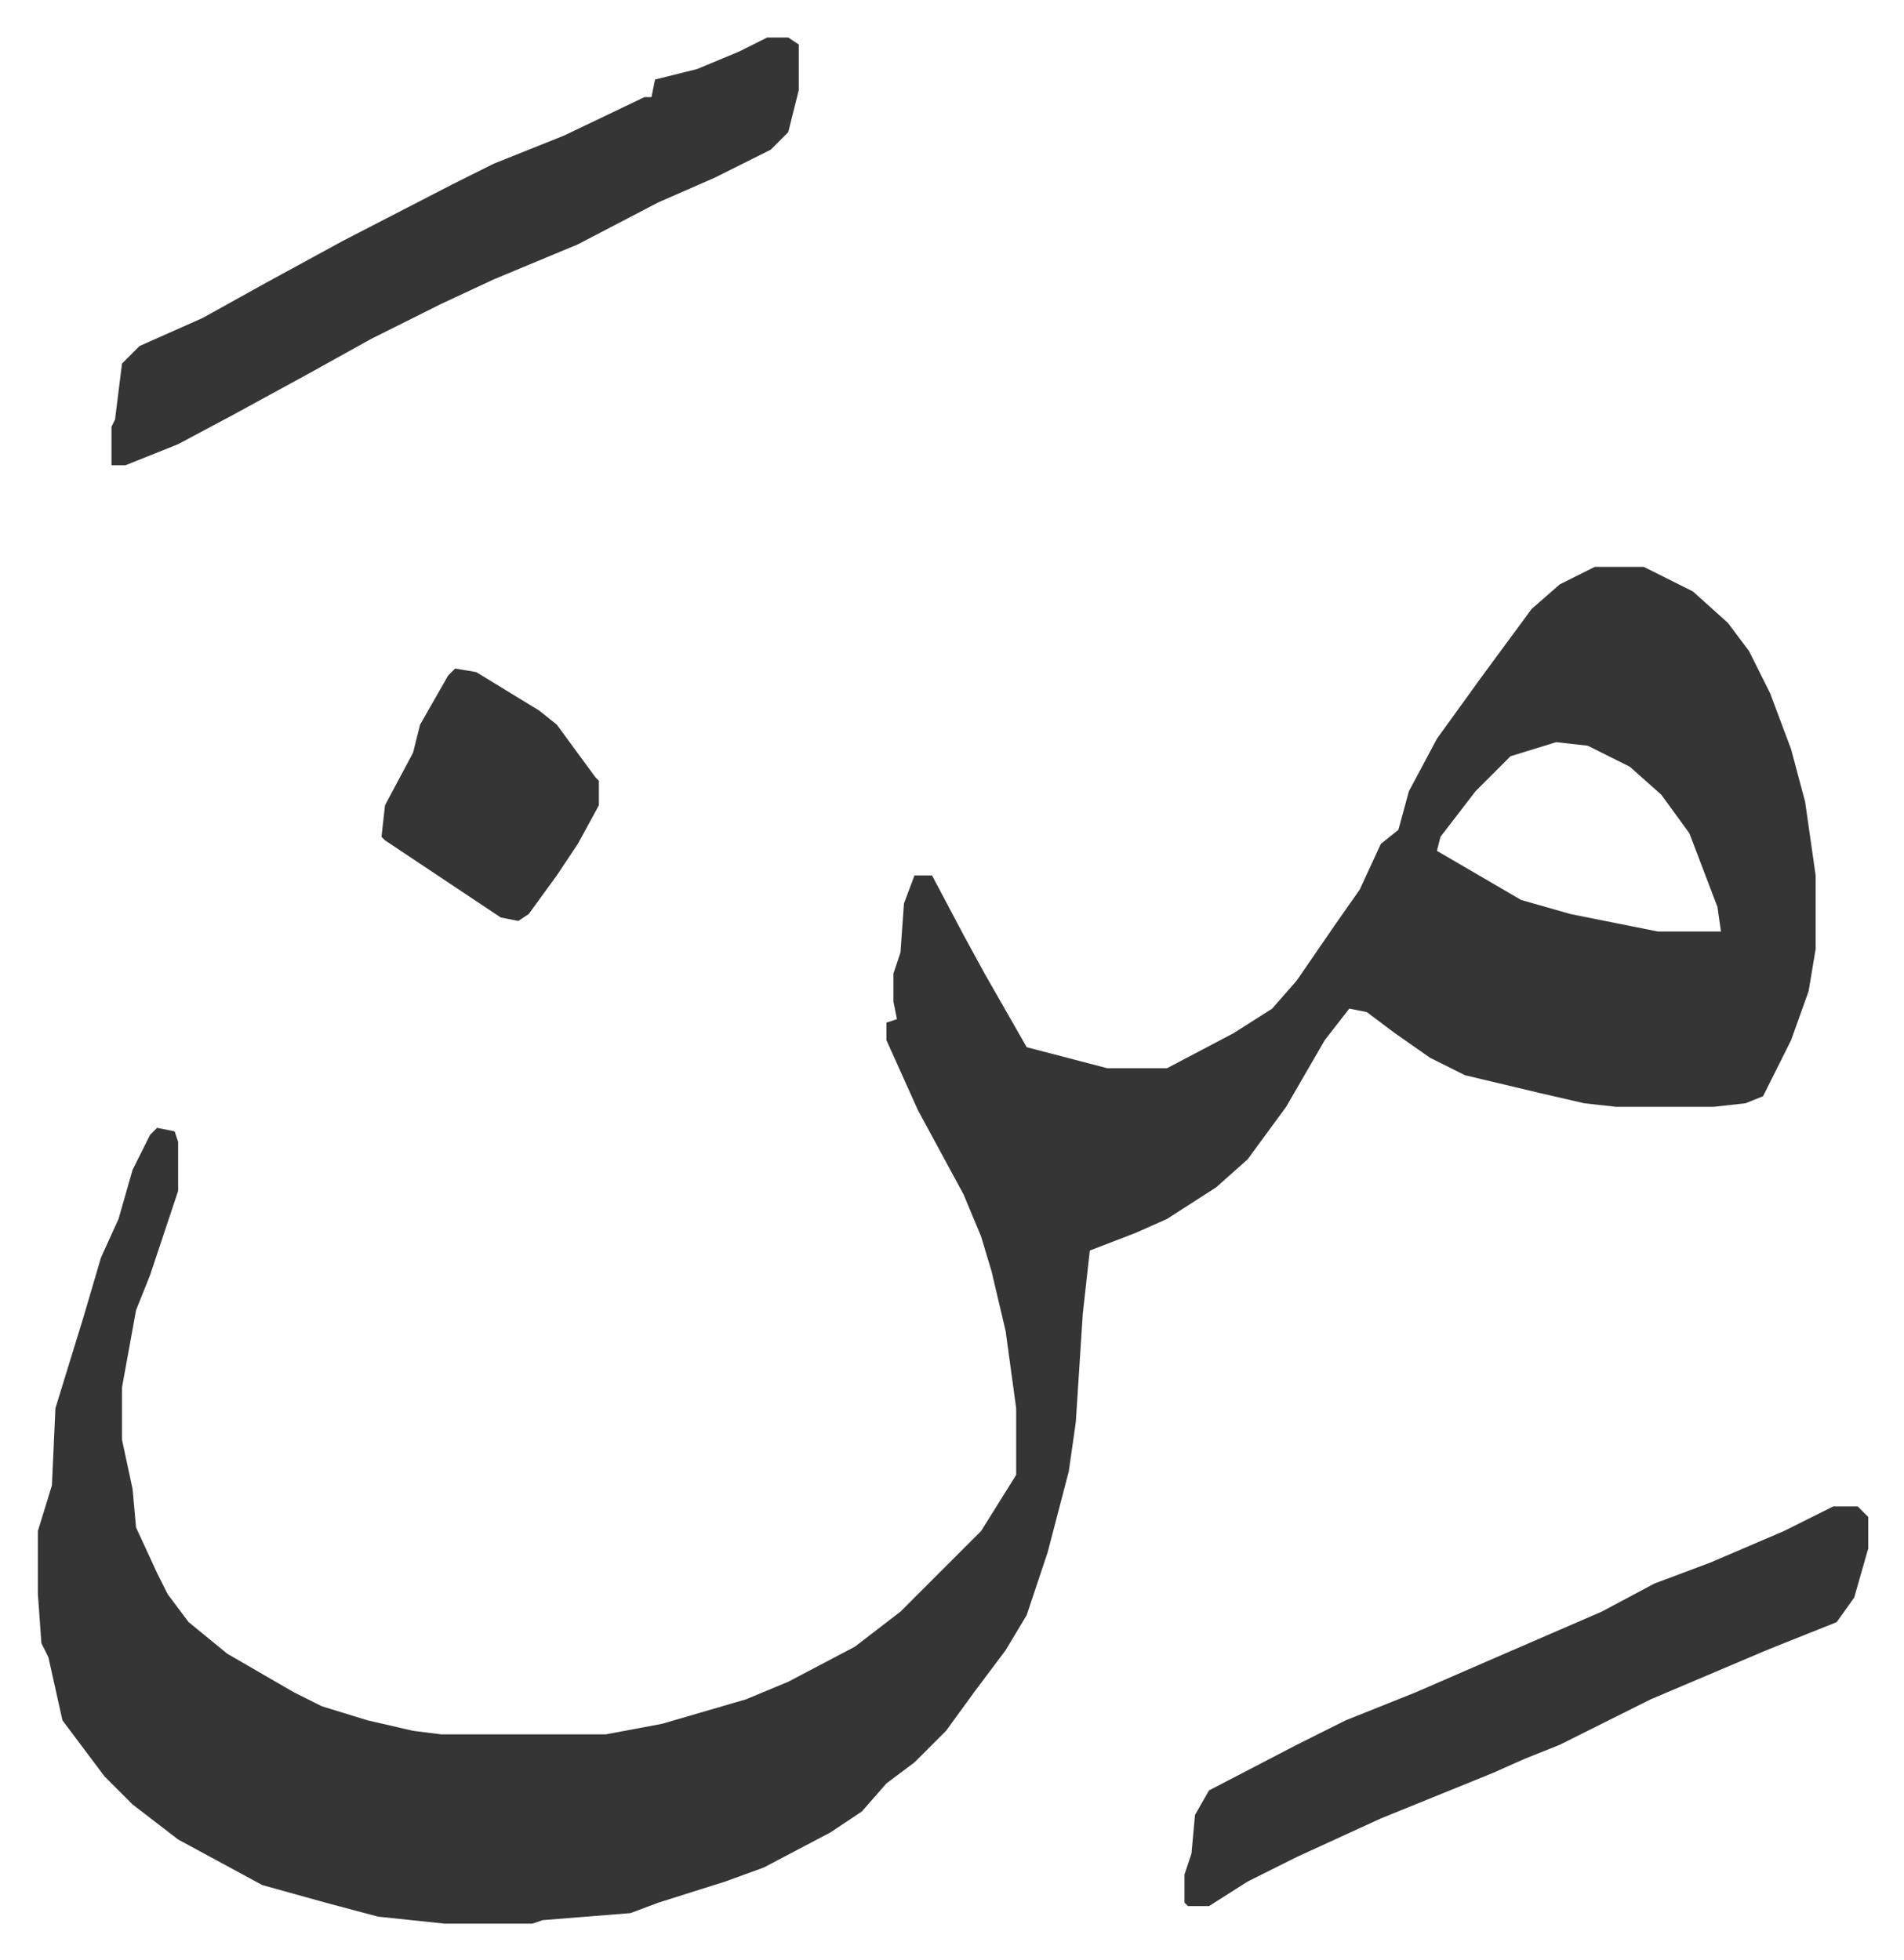
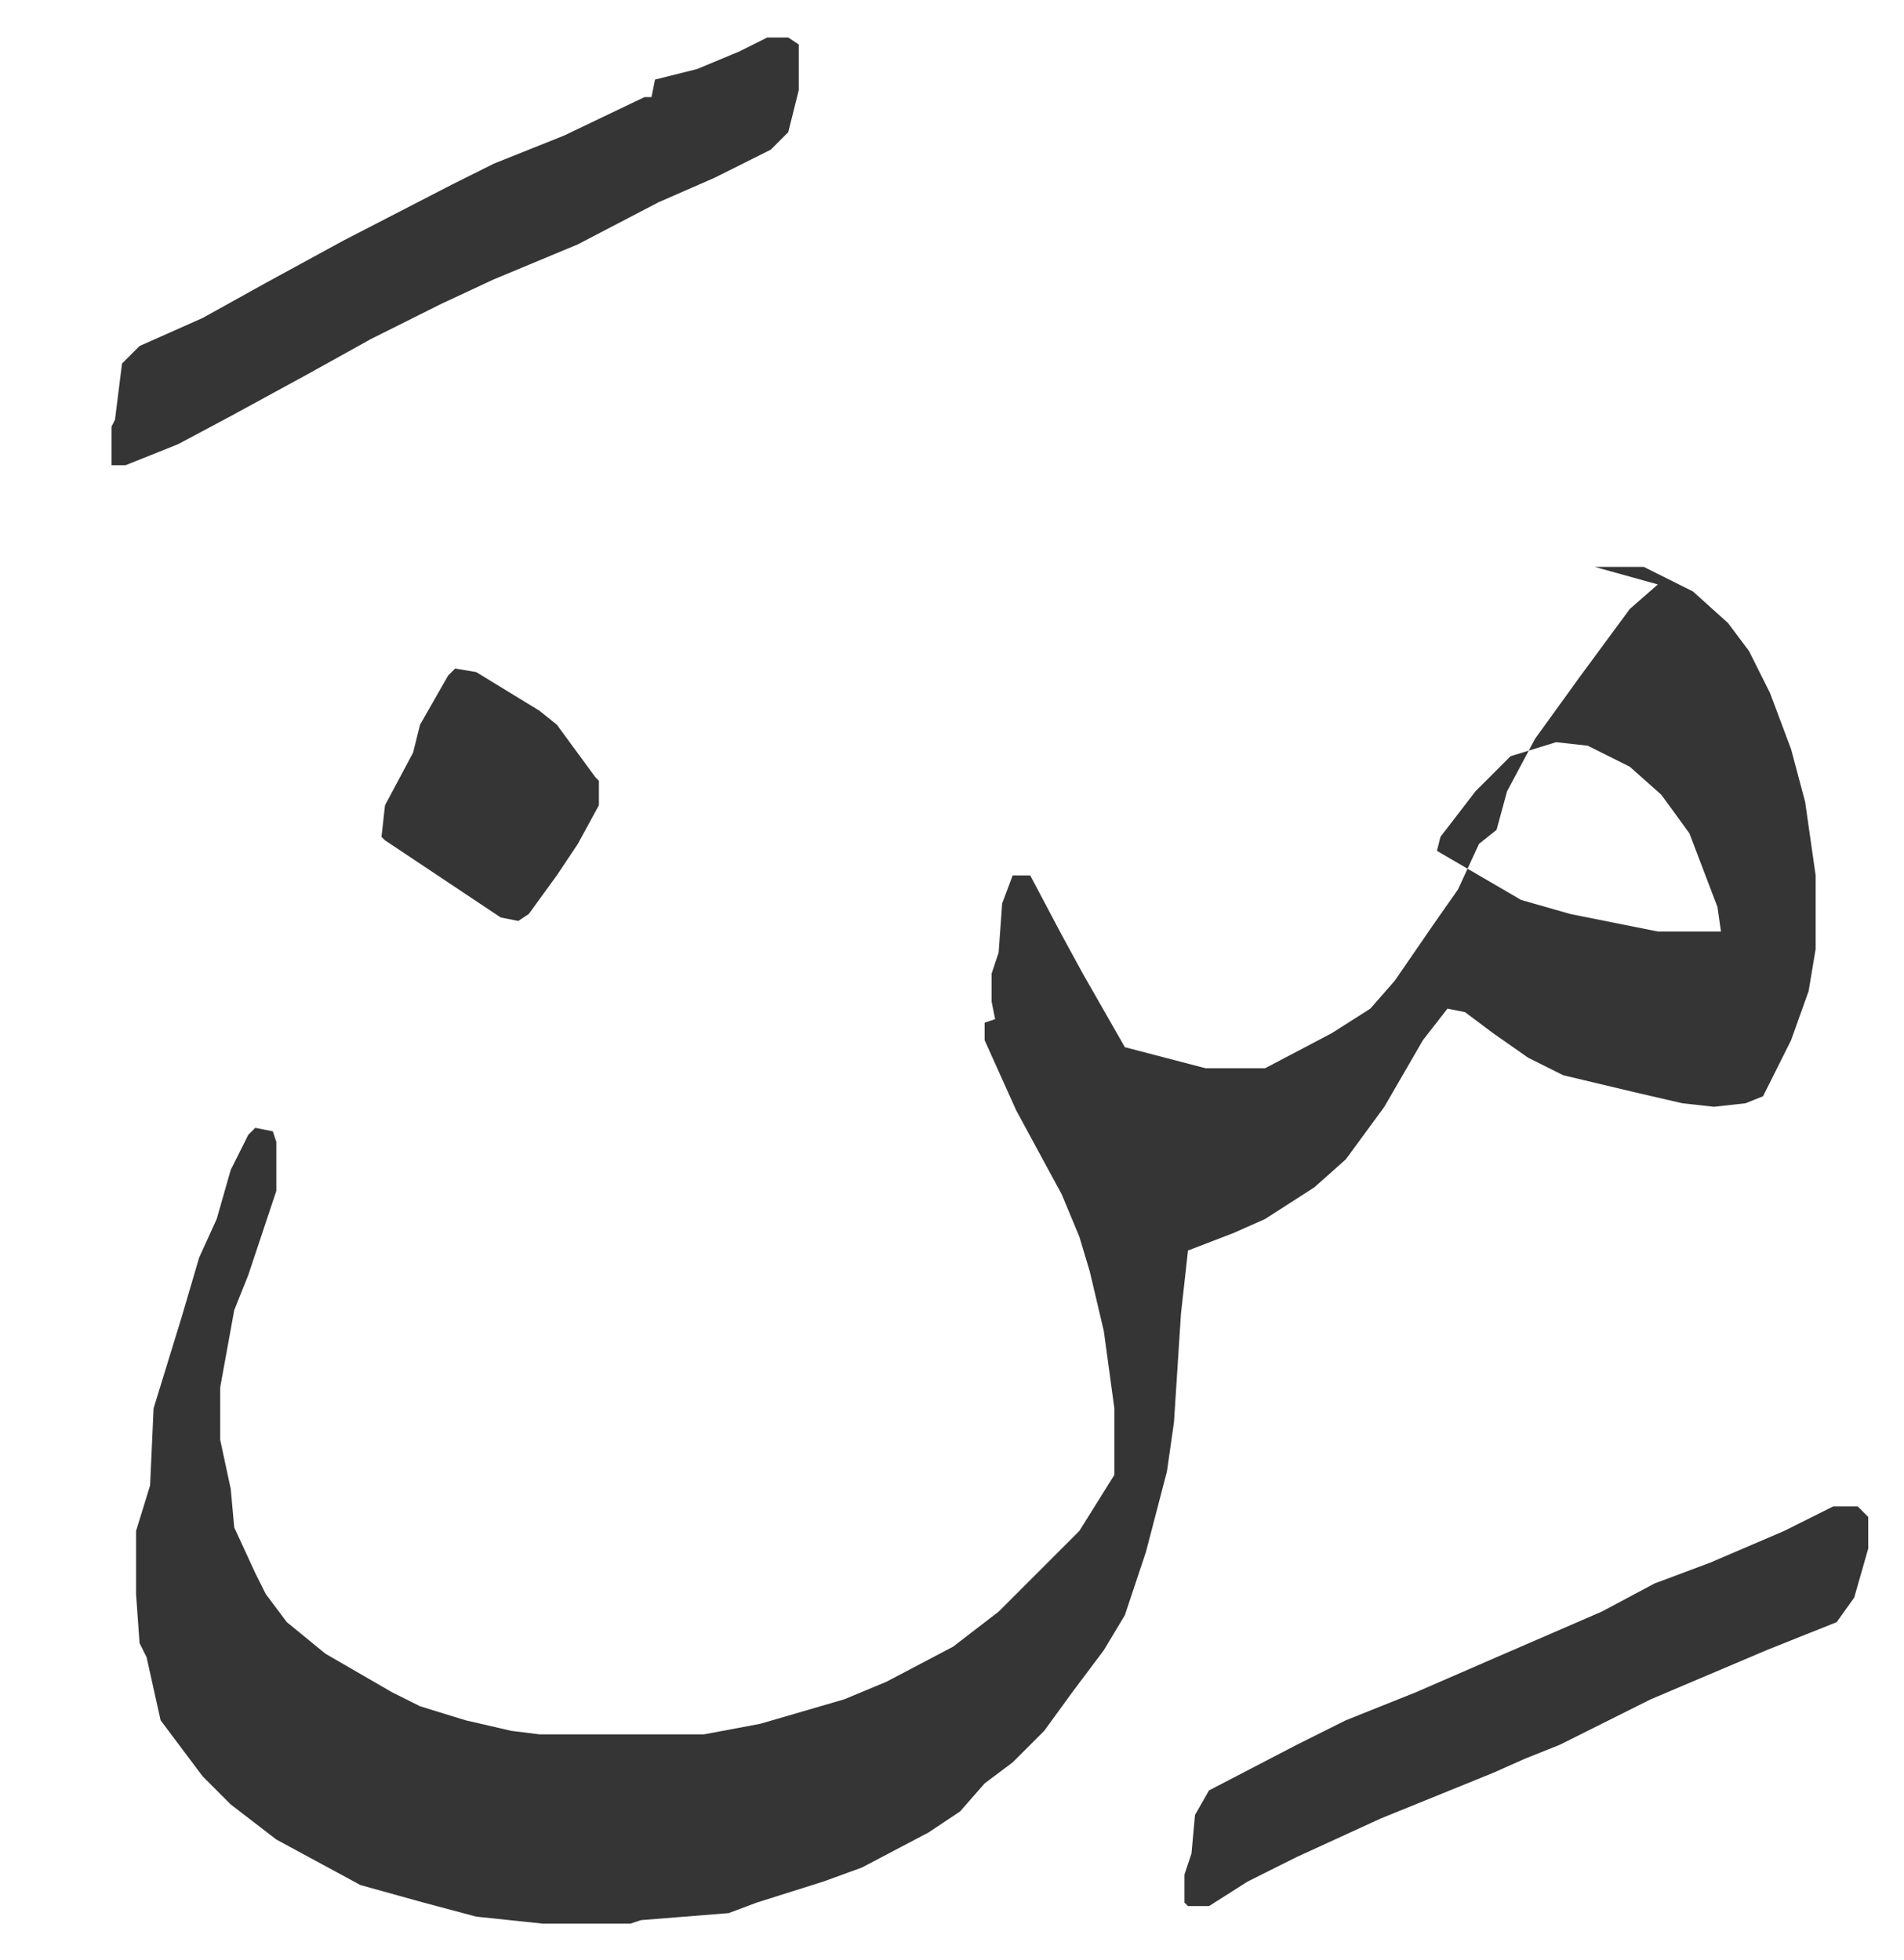
<svg xmlns="http://www.w3.org/2000/svg" viewBox="-10.8 542.3 543 559">
-   <path fill="#353535" id="rule_normal" d="M444 704h14l14 7 10 9 6 8 6 12 6 16 4 15 3 21v21l-2 12-5 14-8 16-5 2-9 1h-28l-9-1-13-3-21-5-10-5-10-7-8-6-5-1-7 9-11 19-11 15-9 8-14 9-9 4-13 5-2 18-2 31-2 14-6 23-6 18-6 10-9 12-8 11-9 9-8 6-7 8-9 6-19 10-11 4-19 6-8 3-25 2-3 1h-25l-19-2-15-4-18-5-24-13-13-10-8-8-9-12-3-4-4-18-2-4-1-14v-18l4-13 1-22 8-26 5-17 5-11 4-14 5-10 2-2 5 1 1 3v14l-8 24-4 10-4 22v15l3 14 1 11 6 13 3 6 6 8 11 9 19 11 8 4 13 4 13 3 8 1h47l16-3 24-7 12-5 19-10 13-10 19-19 4-4 10-16v-19l-3-22-4-17-3-10-5-12-13-24-9-20v-5l3-1-1-5v-8l2-6 1-14 3-8h5l9 17 6 11 12 21 23 6h17l19-10 11-7 7-8 11-16 7-10 6-13 5-4 3-11 8-15 13-18 14-19 8-7zm-11 50-13 4-10 10-10 13-1 4 24 14 14 4 25 5h18l-1-7-8-21-8-11-9-8-12-6zM208 553h6l3 2v13l-3 12-5 5-16 8-16 7-23 12-24 10-15 7-20 10-18 10-22 12-15 8-15 6h-4v-11l1-2 2-16 5-5 18-8 18-10 22-12 31-16 12-6 20-8 23-11h2l1-5 12-3 12-5zm304 419h7l3 3v9l-4 14-5 7-20 8-33 14-26 13-10 4-9 4-32 13-24 11-14 7-11 7h-6l-1-1v-8l2-6 1-11 4-7 25-13 14-7 20-8 23-10 30-13 15-8 16-6 21-9zM119 733l6 1 18 11 5 4 11 15 1 1v7l-6 11-6 9-8 11-3 2-5-1-15-10-18-12-1-1 1-9 8-15 2-8 8-14z" />
+   <path fill="#353535" id="rule_normal" d="M444 704h14l14 7 10 9 6 8 6 12 6 16 4 15 3 21v21l-2 12-5 14-8 16-5 2-9 1l-9-1-13-3-21-5-10-5-10-7-8-6-5-1-7 9-11 19-11 15-9 8-14 9-9 4-13 5-2 18-2 31-2 14-6 23-6 18-6 10-9 12-8 11-9 9-8 6-7 8-9 6-19 10-11 4-19 6-8 3-25 2-3 1h-25l-19-2-15-4-18-5-24-13-13-10-8-8-9-12-3-4-4-18-2-4-1-14v-18l4-13 1-22 8-26 5-17 5-11 4-14 5-10 2-2 5 1 1 3v14l-8 24-4 10-4 22v15l3 14 1 11 6 13 3 6 6 8 11 9 19 11 8 4 13 4 13 3 8 1h47l16-3 24-7 12-5 19-10 13-10 19-19 4-4 10-16v-19l-3-22-4-17-3-10-5-12-13-24-9-20v-5l3-1-1-5v-8l2-6 1-14 3-8h5l9 17 6 11 12 21 23 6h17l19-10 11-7 7-8 11-16 7-10 6-13 5-4 3-11 8-15 13-18 14-19 8-7zm-11 50-13 4-10 10-10 13-1 4 24 14 14 4 25 5h18l-1-7-8-21-8-11-9-8-12-6zM208 553h6l3 2v13l-3 12-5 5-16 8-16 7-23 12-24 10-15 7-20 10-18 10-22 12-15 8-15 6h-4v-11l1-2 2-16 5-5 18-8 18-10 22-12 31-16 12-6 20-8 23-11h2l1-5 12-3 12-5zm304 419h7l3 3v9l-4 14-5 7-20 8-33 14-26 13-10 4-9 4-32 13-24 11-14 7-11 7h-6l-1-1v-8l2-6 1-11 4-7 25-13 14-7 20-8 23-10 30-13 15-8 16-6 21-9zM119 733l6 1 18 11 5 4 11 15 1 1v7l-6 11-6 9-8 11-3 2-5-1-15-10-18-12-1-1 1-9 8-15 2-8 8-14z" />
</svg>